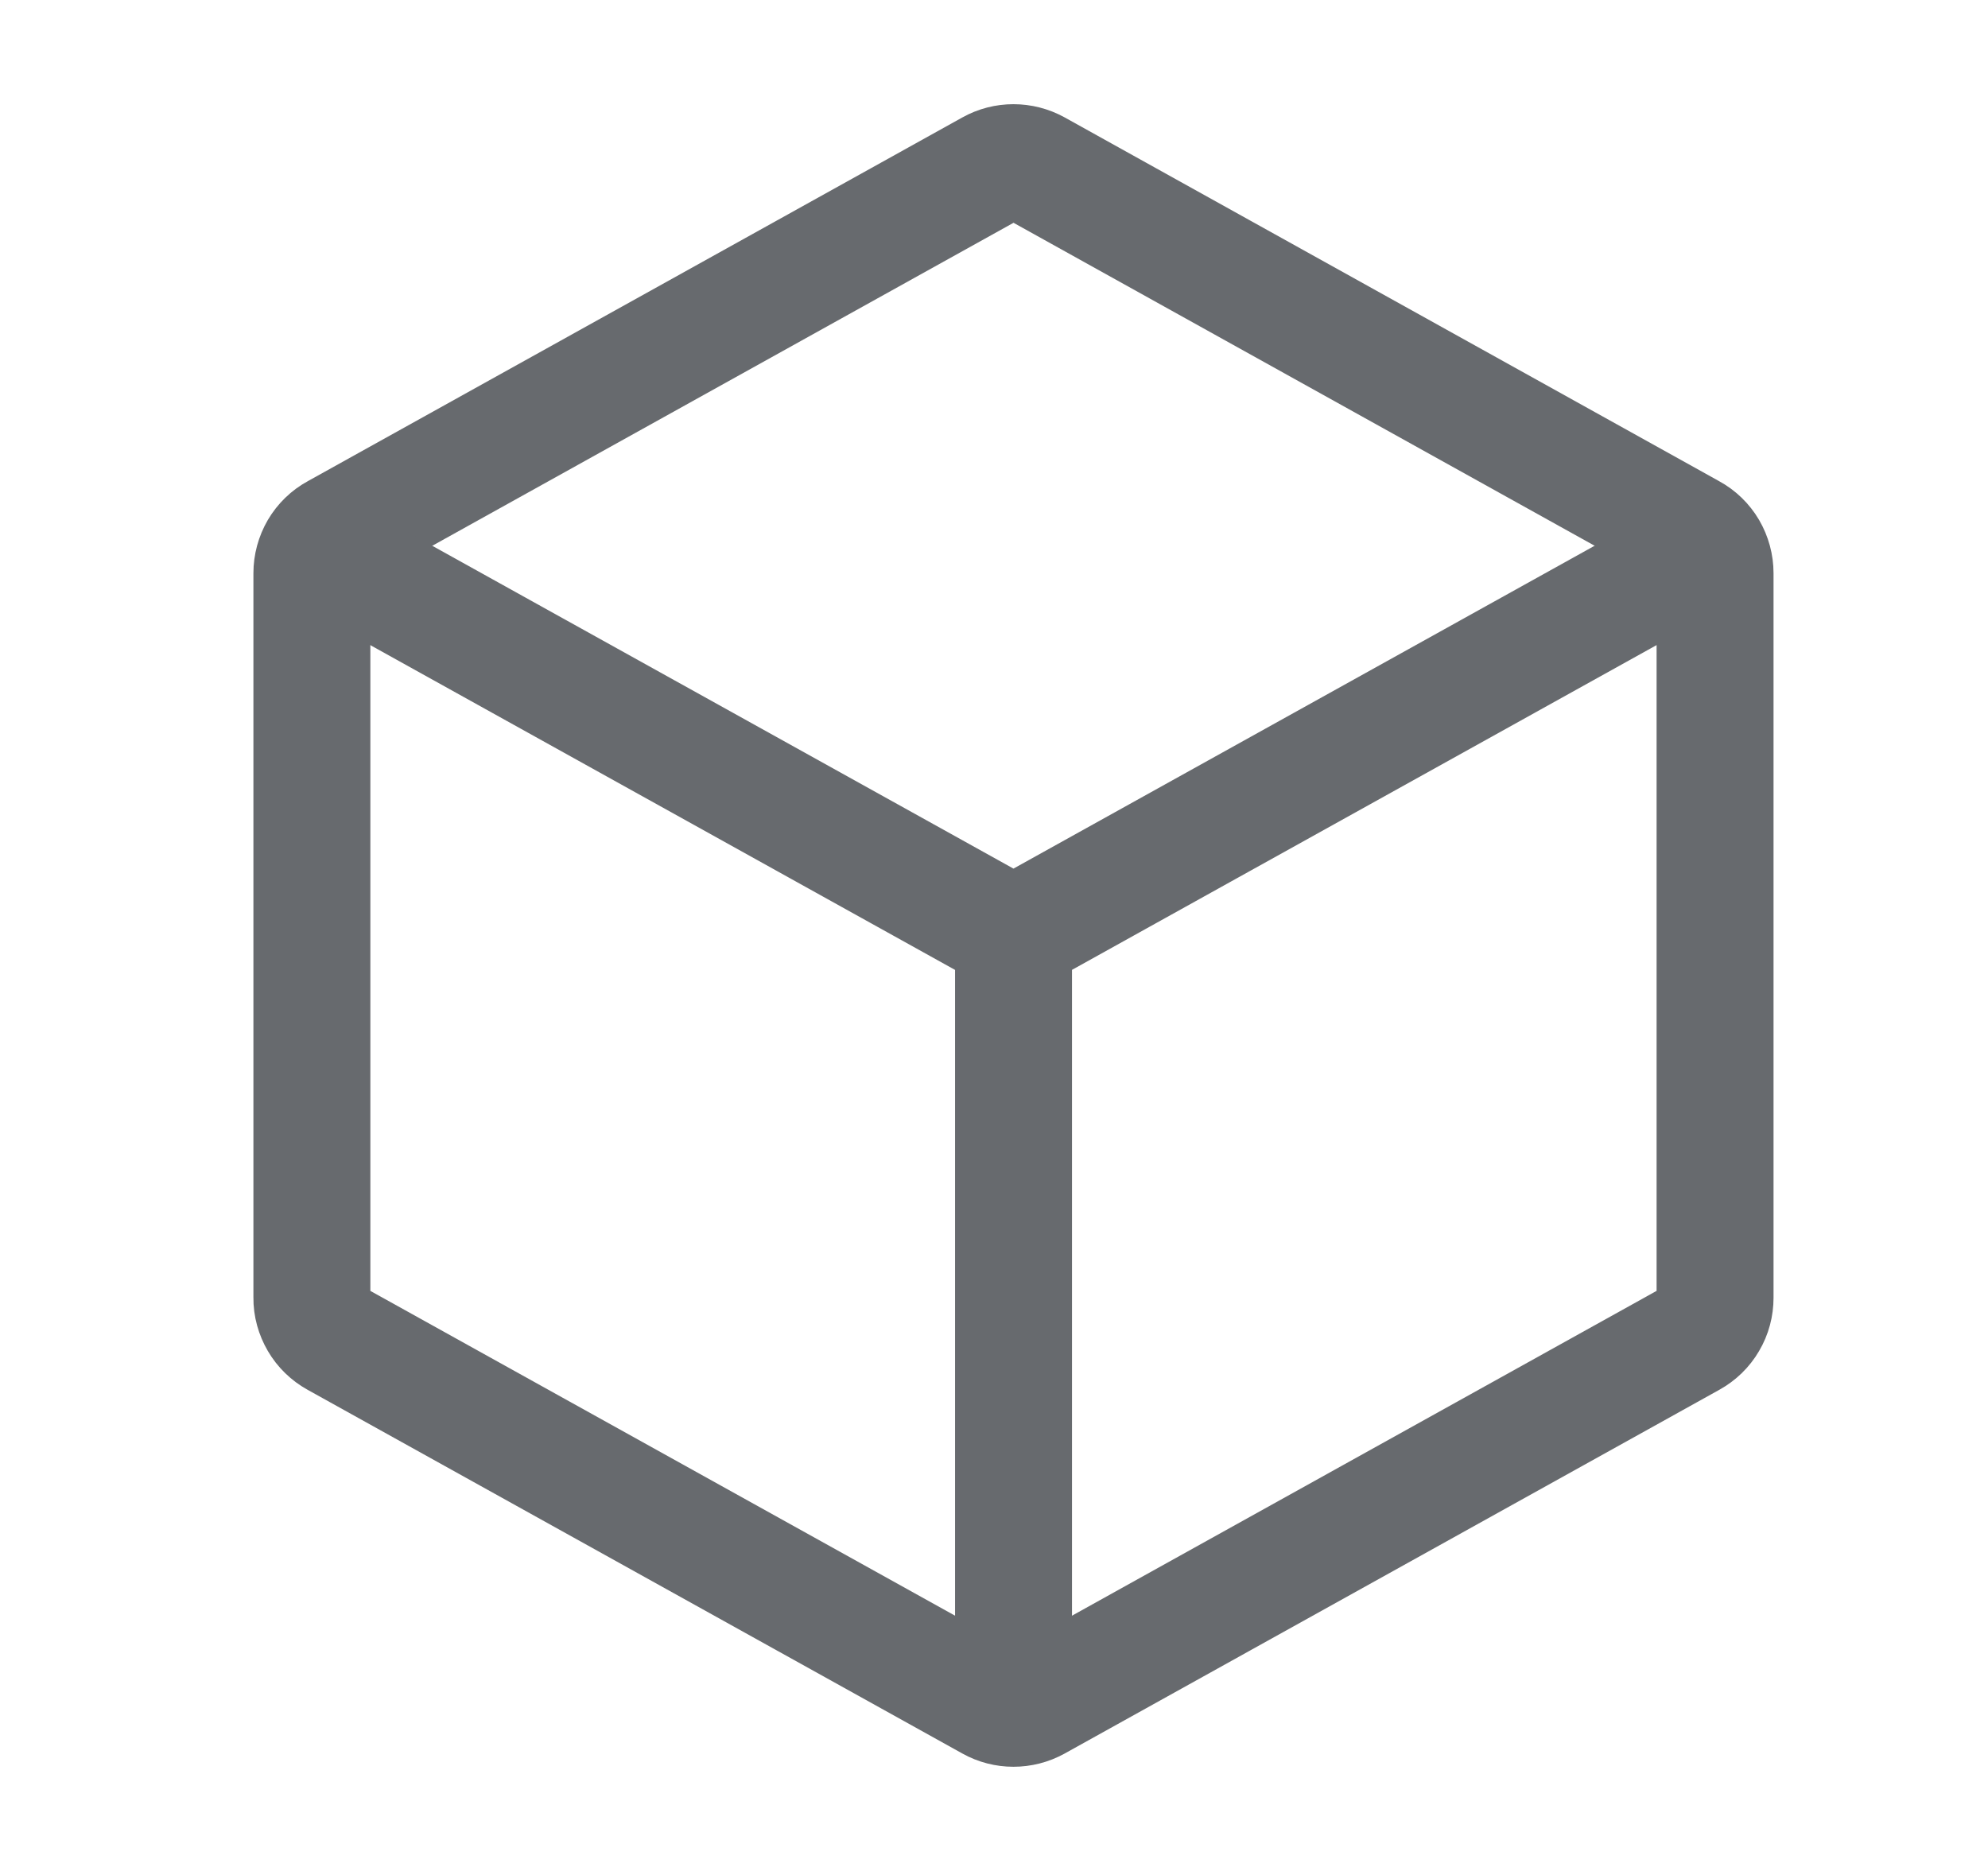
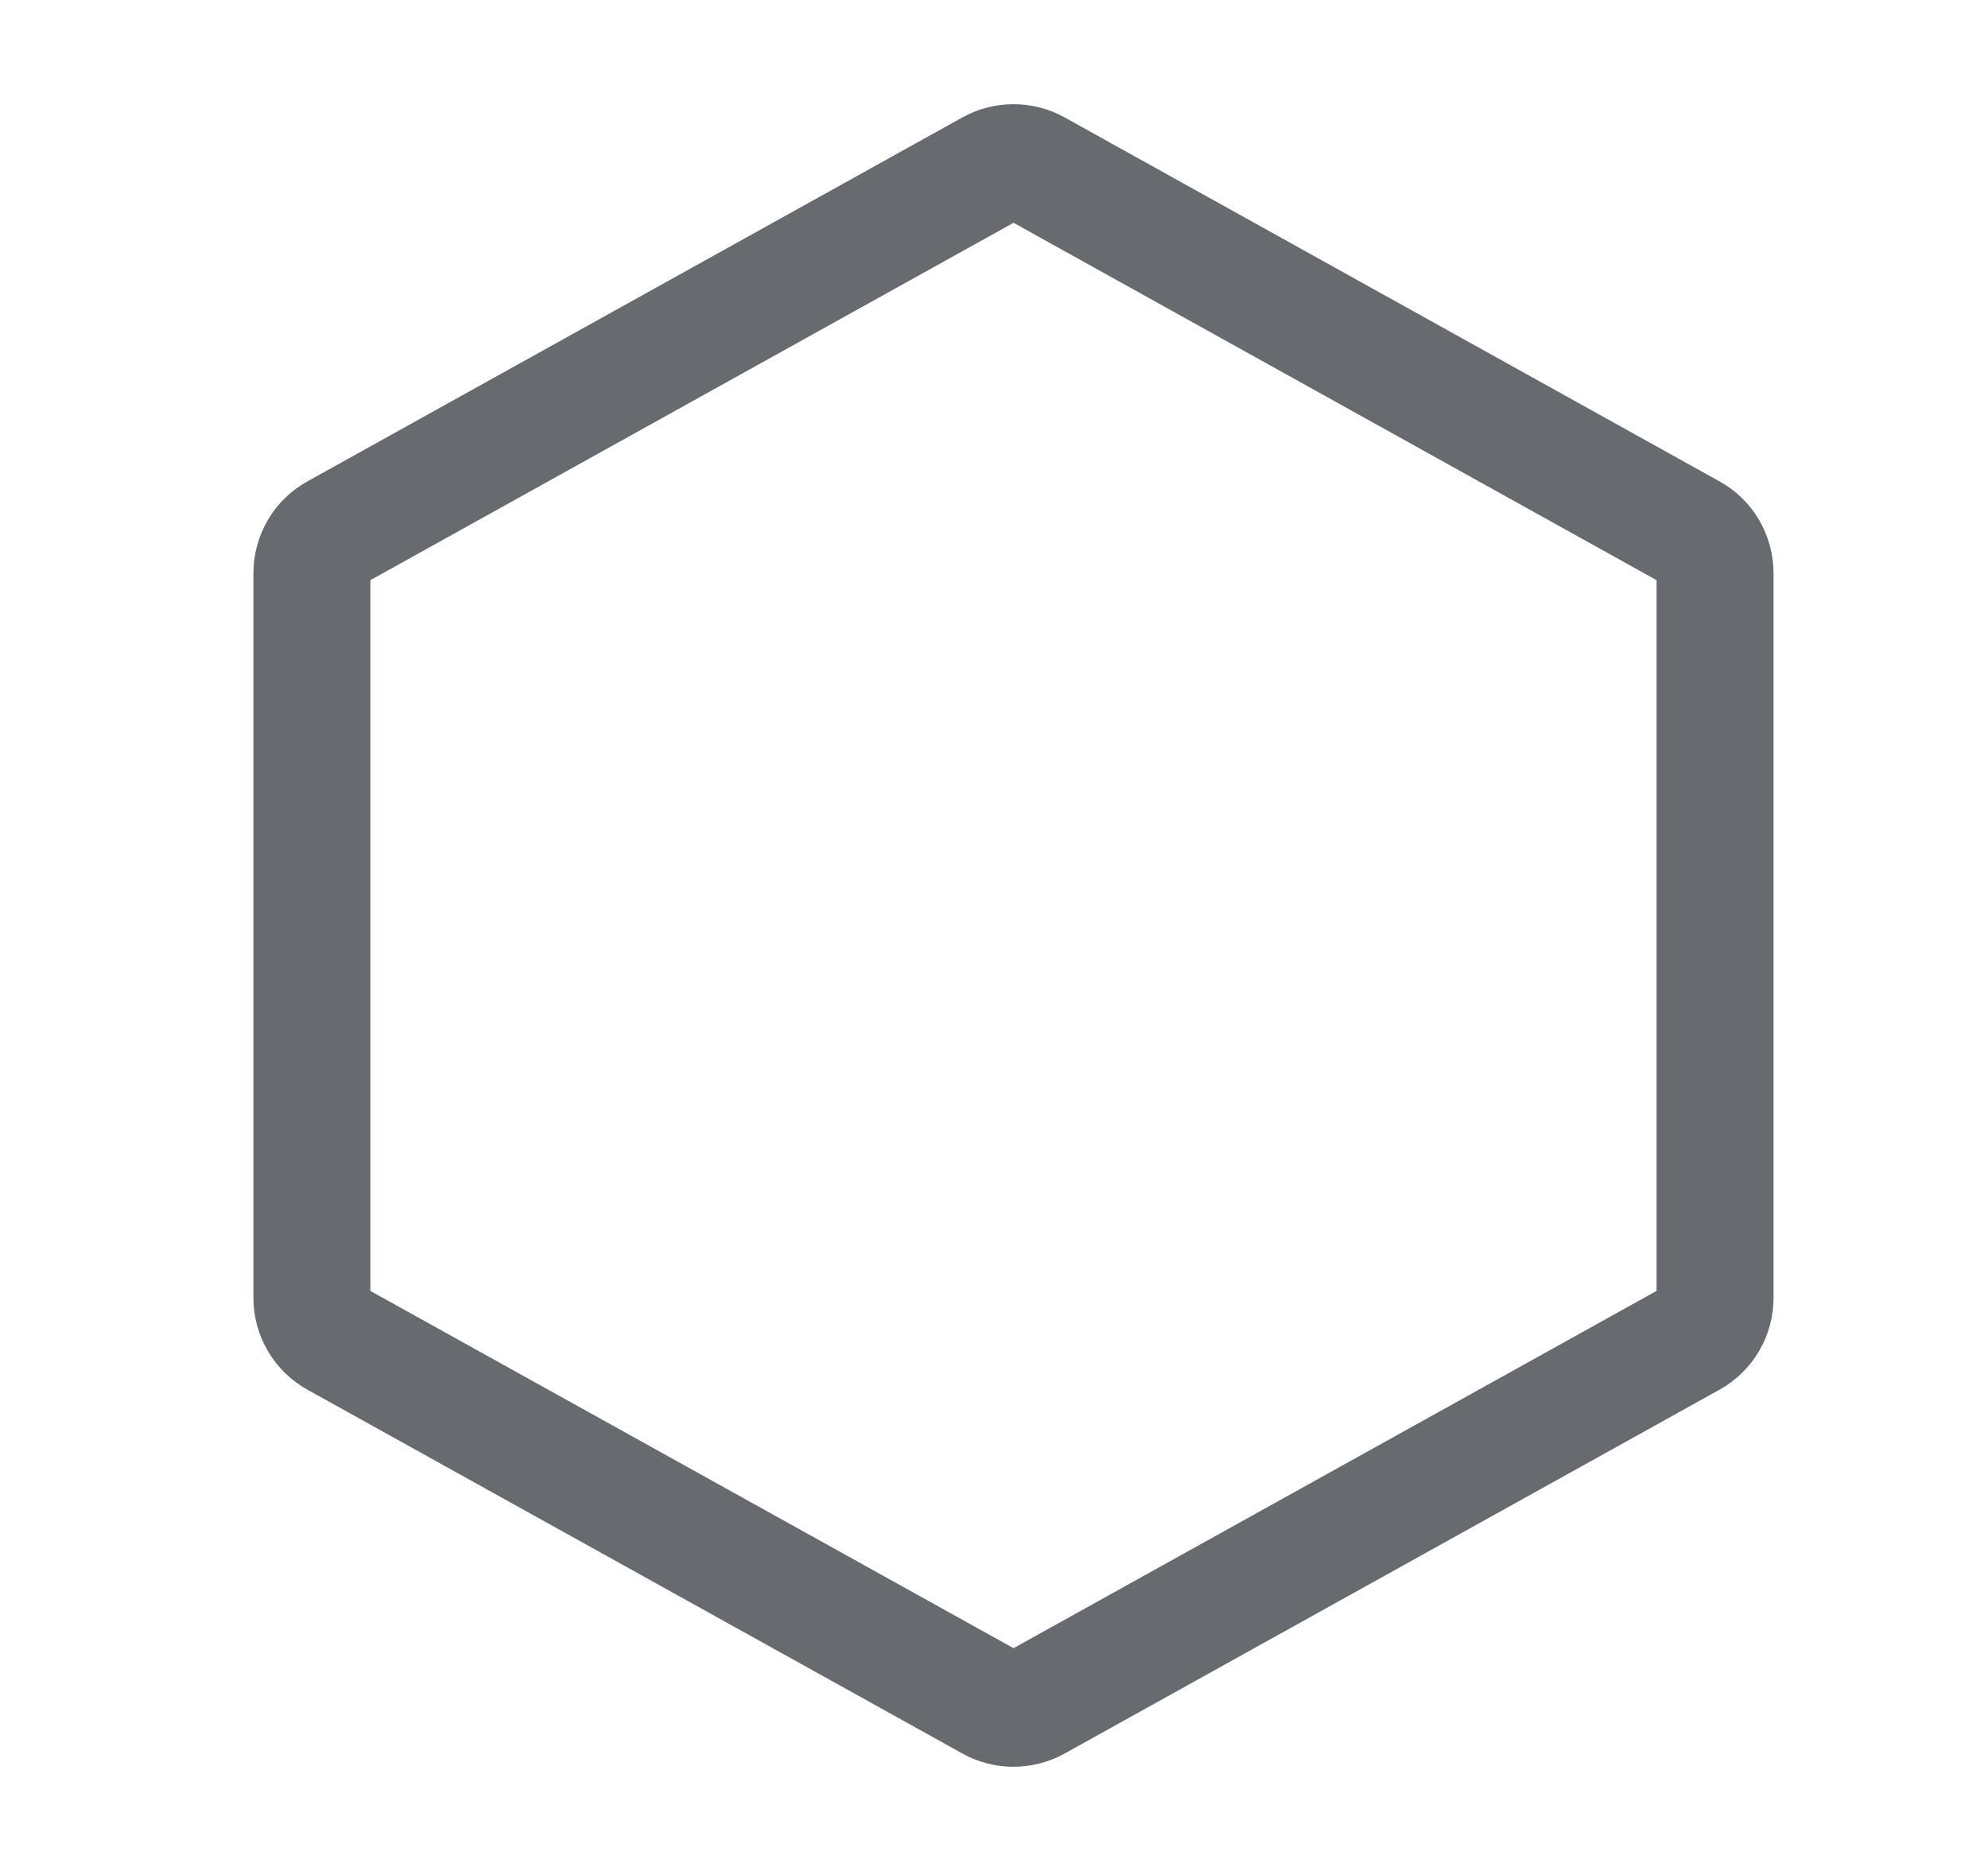
<svg xmlns="http://www.w3.org/2000/svg" width="17" height="16" viewBox="0 0 17 16" fill="none">
  <g opacity="0.7">
    <path d="M14.666 4.902V11.098C14.666 11.169 14.648 11.239 14.611 11.301C14.575 11.363 14.523 11.413 14.46 11.448L8.861 14.559C8.801 14.592 8.734 14.609 8.666 14.609C8.599 14.609 8.532 14.592 8.473 14.559L2.873 11.448C2.81 11.413 2.758 11.363 2.722 11.301C2.686 11.239 2.666 11.169 2.667 11.098V4.902C2.667 4.831 2.686 4.761 2.722 4.699C2.758 4.638 2.81 4.587 2.873 4.553L8.473 1.441C8.532 1.408 8.599 1.391 8.666 1.391C8.734 1.391 8.801 1.408 8.861 1.441L14.46 4.553C14.523 4.587 14.575 4.638 14.611 4.699C14.647 4.761 14.666 4.831 14.666 4.902Z" stroke="#272B30" stroke-linecap="round" stroke-linejoin="round" />
-     <path d="M3.019 4.863L8.472 7.892C8.531 7.925 8.598 7.942 8.666 7.942C8.734 7.942 8.801 7.925 8.861 7.892L14.333 4.852M8.667 14V8" stroke="#272B30" stroke-linecap="round" stroke-linejoin="round" />
  </g>
</svg>